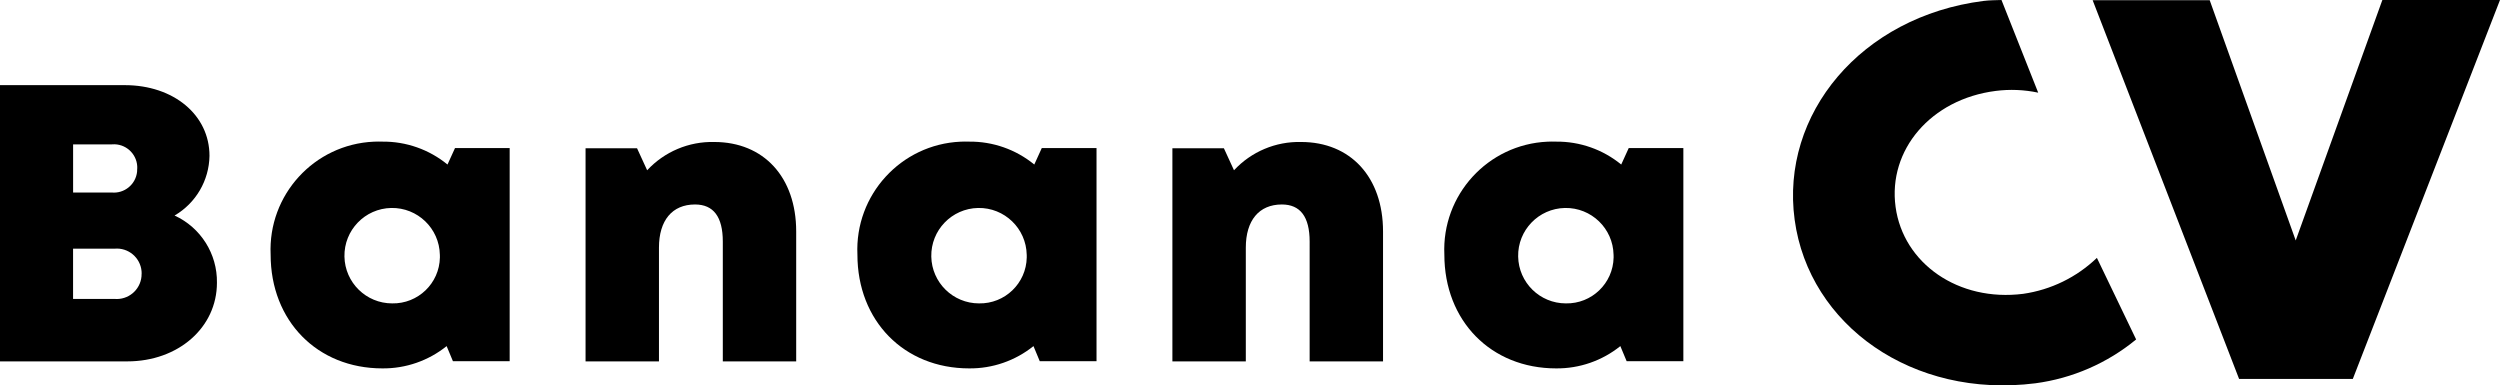
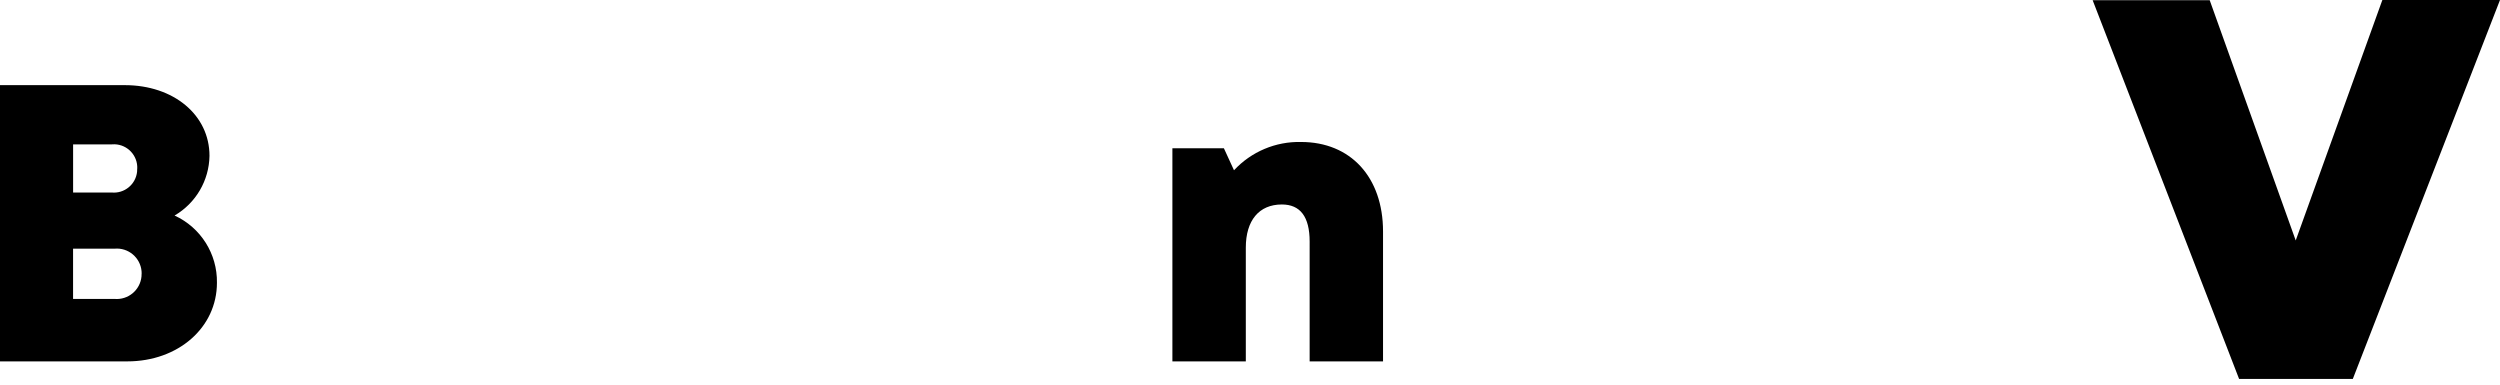
<svg xmlns="http://www.w3.org/2000/svg" version="1.1" id="Warstwa_1" x="0px" y="0px" width="210px" height="32.372px" viewBox="0 0 210 32.372" enable-background="new 0 0 210 32.372" xml:space="preserve">
  <g transform="translate(-366.95 -246.457)">
    <path d="M567.082,246.457l-0.021,0.019l-7.271,20.179l-7.225-20.179h-9.832l12.301,31.812h9.552l12.363-31.831H567.082z" />
-     <path d="M543.089,268.118c-1.695,1.628-3.859,2.685-6.187,3.02c-5.44,0.694-10.078-2.551-10.723-7.301   c-0.653-4.787,2.969-9.049,8.406-9.742c1.191-0.152,2.4-0.103,3.574,0.146l-3.084-7.784c-0.504,0.018-1.003,0.016-1.517,0.08   c-10.286,1.312-17.064,9.509-15.857,18.381c1.207,8.873,9.931,15.043,20.223,13.736c3.108-0.414,6.04-1.689,8.461-3.683   L543.089,268.118z" />
    <g transform="translate(366.95 253.747)">
      <path d="M14.664,10.815c2.201,1.009,3.597,3.224,3.559,5.646c0,3.76-3.246,6.605-7.529,6.605H0V-0.138h10.481    c4.113,0,7.116,2.511,7.116,5.939C17.565,7.871,16.452,9.772,14.664,10.815L14.664,10.815z M11.53,6.86    c0.038-1.083-0.81-1.992-1.893-2.03c-0.089-0.003-0.178,0-0.266,0.008h-3.23V8.88h3.225c1.078,0.109,2.041-0.676,2.15-1.755    c0.009-0.088,0.012-0.177,0.009-0.265H11.53z M11.899,15.699c0.012-1.153-0.914-2.098-2.067-2.11c-0.074,0-0.148,0.003-0.222,0.01    H6.138v4.22H9.61c1.151,0.105,2.17-0.741,2.276-1.892c0.007-0.076,0.01-0.151,0.009-0.228H11.899z" />
-       <path d="M42.812,5.148v17.902h-4.767l-0.528-1.267c-1.528,1.229-3.436,1.891-5.396,1.872c-5.474,0-9.388-3.994-9.388-9.557    c-0.227-5.013,3.653-9.261,8.666-9.487c0.241-0.011,0.481-0.012,0.722-0.004c1.992-0.02,3.928,0.661,5.469,1.924l0.631-1.384    H42.812z M36.948,14.113c-0.042-2.214-1.869-3.974-4.083-3.934c-2.213,0.042-3.973,1.869-3.932,4.082    c0.041,2.185,1.823,3.934,4.008,3.934c2.171,0.043,3.966-1.681,4.01-3.852c0.001-0.078,0-0.157-0.002-0.234L36.948,14.113z" />
-       <path d="M66.88,12.154v10.914h-6.164V13.003c0-2.083-0.785-3.117-2.334-3.117c-1.923,0-3.029,1.343-3.029,3.622v9.558h-6.166    V5.167h4.326l0.848,1.846c1.451-1.563,3.503-2.428,5.635-2.376C64.151,4.636,66.88,7.591,66.88,12.154z" />
-       <path d="M92.108,5.148v17.902h-4.769l-0.527-1.267c-1.53,1.229-3.438,1.891-5.402,1.872c-5.473,0-9.387-3.994-9.387-9.557    c-0.227-5.013,3.653-9.261,8.665-9.487c0.241-0.011,0.481-0.012,0.722-0.004c1.992-0.02,3.929,0.661,5.47,1.924l0.63-1.384H92.108    z M86.244,14.113c-0.042-2.214-1.869-3.974-4.083-3.934c-2.213,0.042-3.974,1.869-3.933,4.082    c0.041,2.185,1.824,3.934,4.009,3.934c2.171,0.042,3.966-1.683,4.009-3.854c0.001-0.078,0.001-0.155-0.001-0.232L86.244,14.113z" />
      <path d="M116.175,12.154v10.914h-6.165V13.003c0-2.083-0.785-3.117-2.334-3.117c-1.922,0-3.028,1.343-3.028,3.622v9.558h-6.167    V5.167h4.327l0.848,1.846c1.452-1.563,3.502-2.428,5.635-2.376C113.446,4.636,116.175,7.591,116.175,12.154z" />
-       <path d="M141.402,5.148v17.902h-4.764l-0.529-1.267c-1.528,1.229-3.436,1.891-5.396,1.872c-5.474,0-9.387-3.994-9.387-9.557    c-0.228-5.013,3.652-9.261,8.665-9.487c0.239-0.011,0.481-0.012,0.722-0.004c1.992-0.02,3.929,0.661,5.47,1.924l0.631-1.384    H141.402z M135.539,14.113c-0.041-2.214-1.868-3.974-4.082-3.934c-2.213,0.042-3.975,1.869-3.932,4.082    c0.04,2.185,1.822,3.934,4.008,3.934c2.171,0.043,3.966-1.682,4.01-3.852c0.001-0.078,0-0.157-0.003-0.234L135.539,14.113z" />
    </g>
  </g>
</svg>